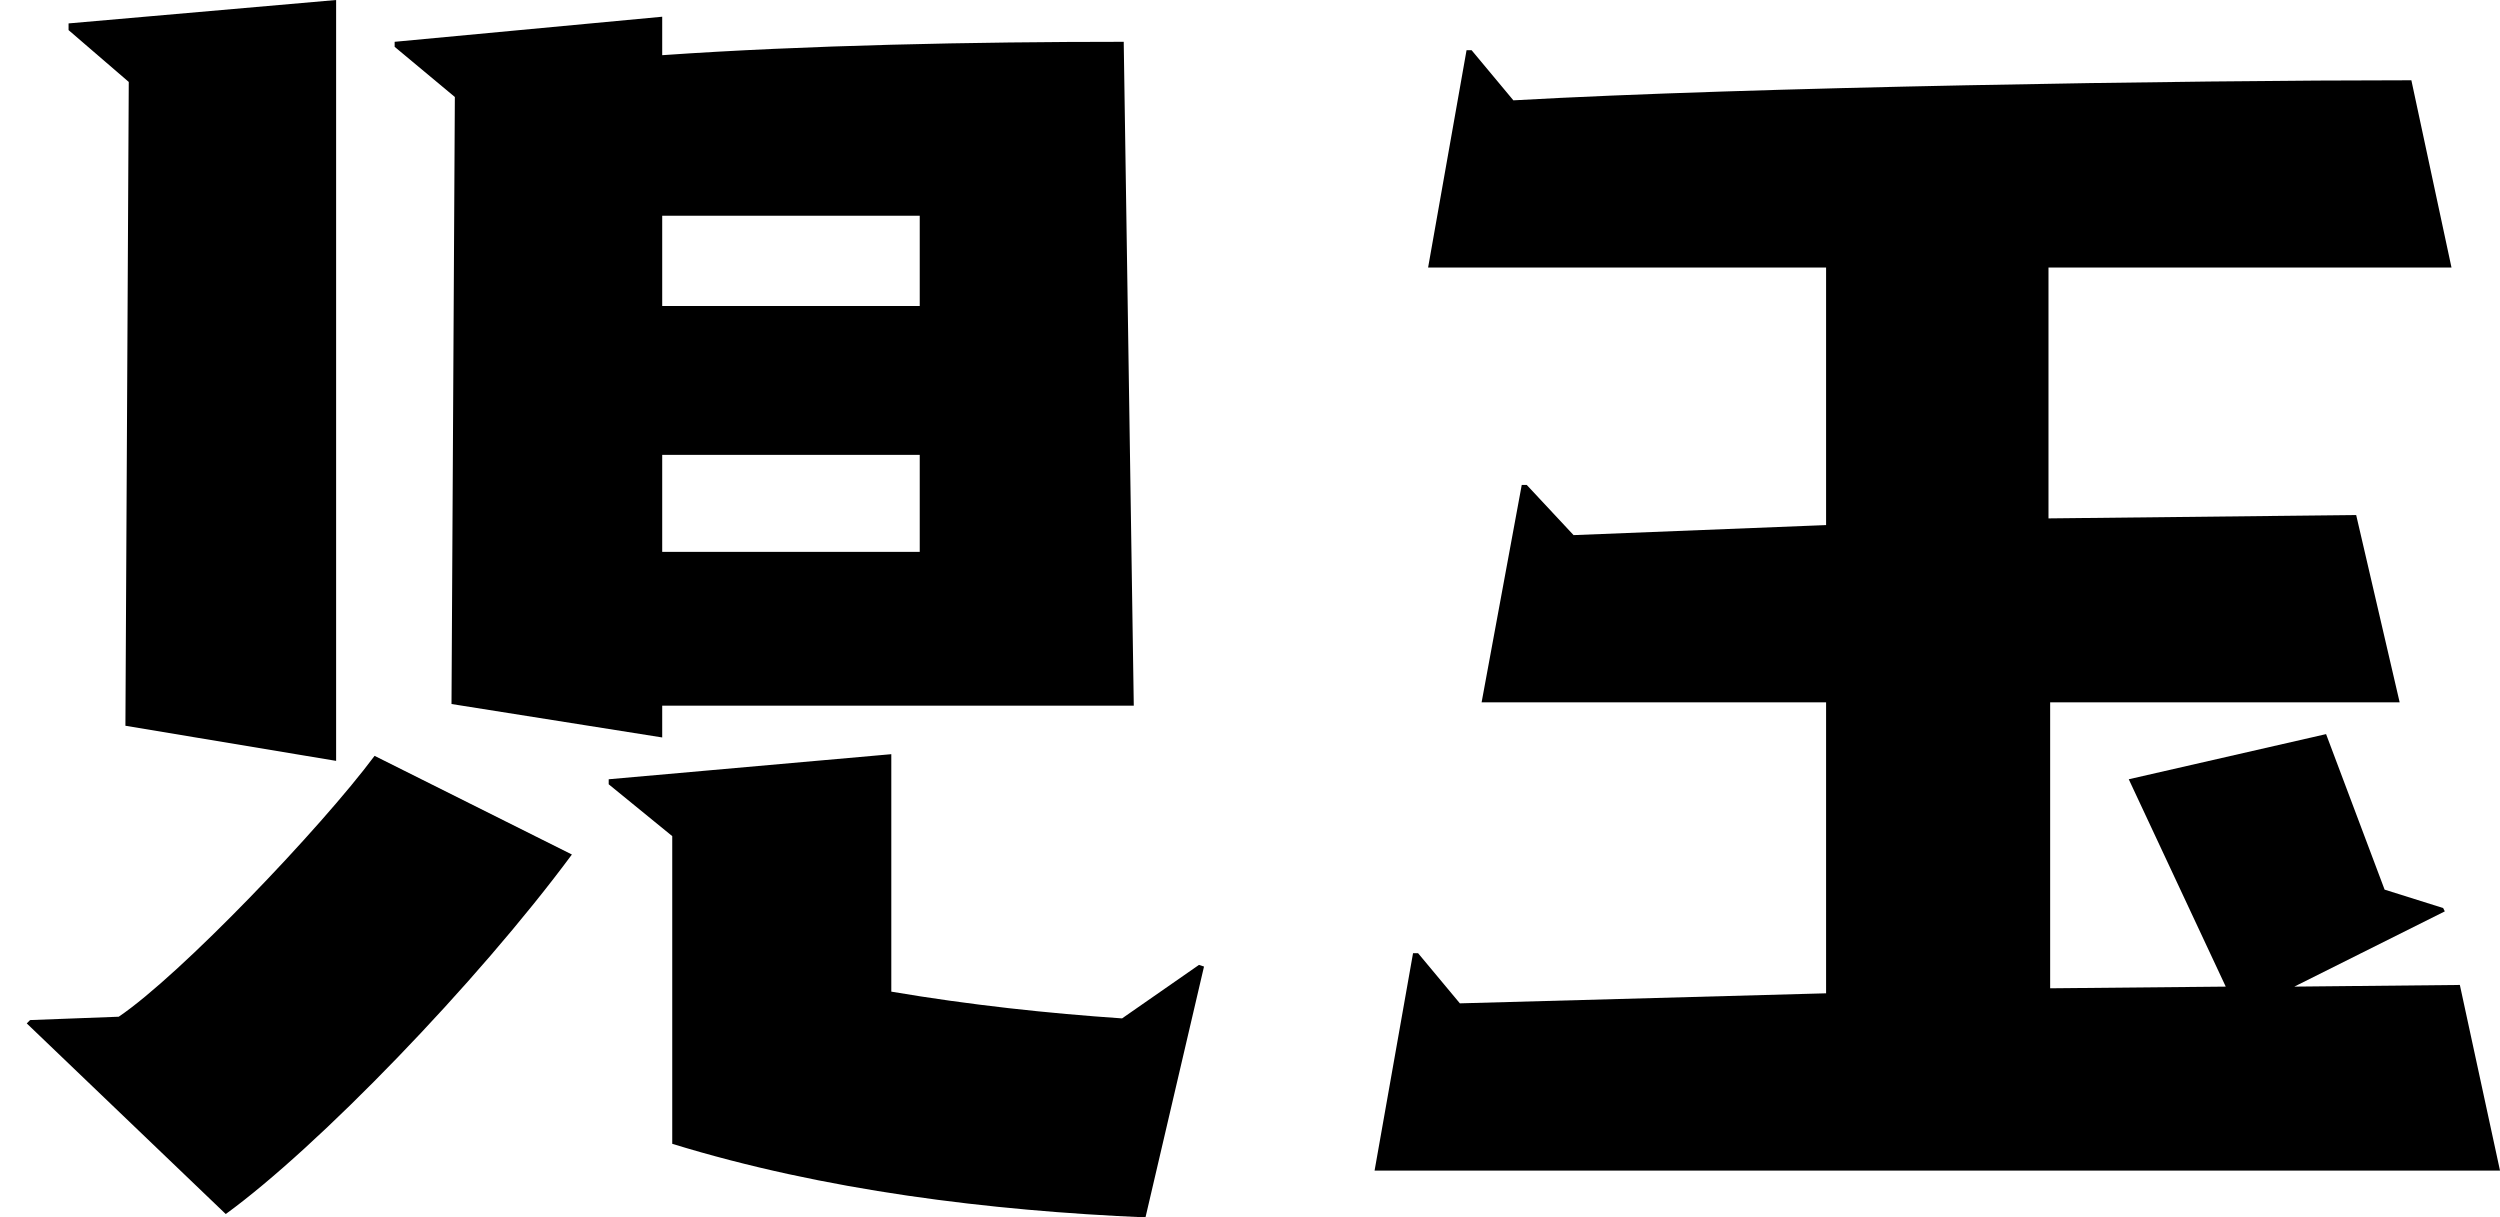
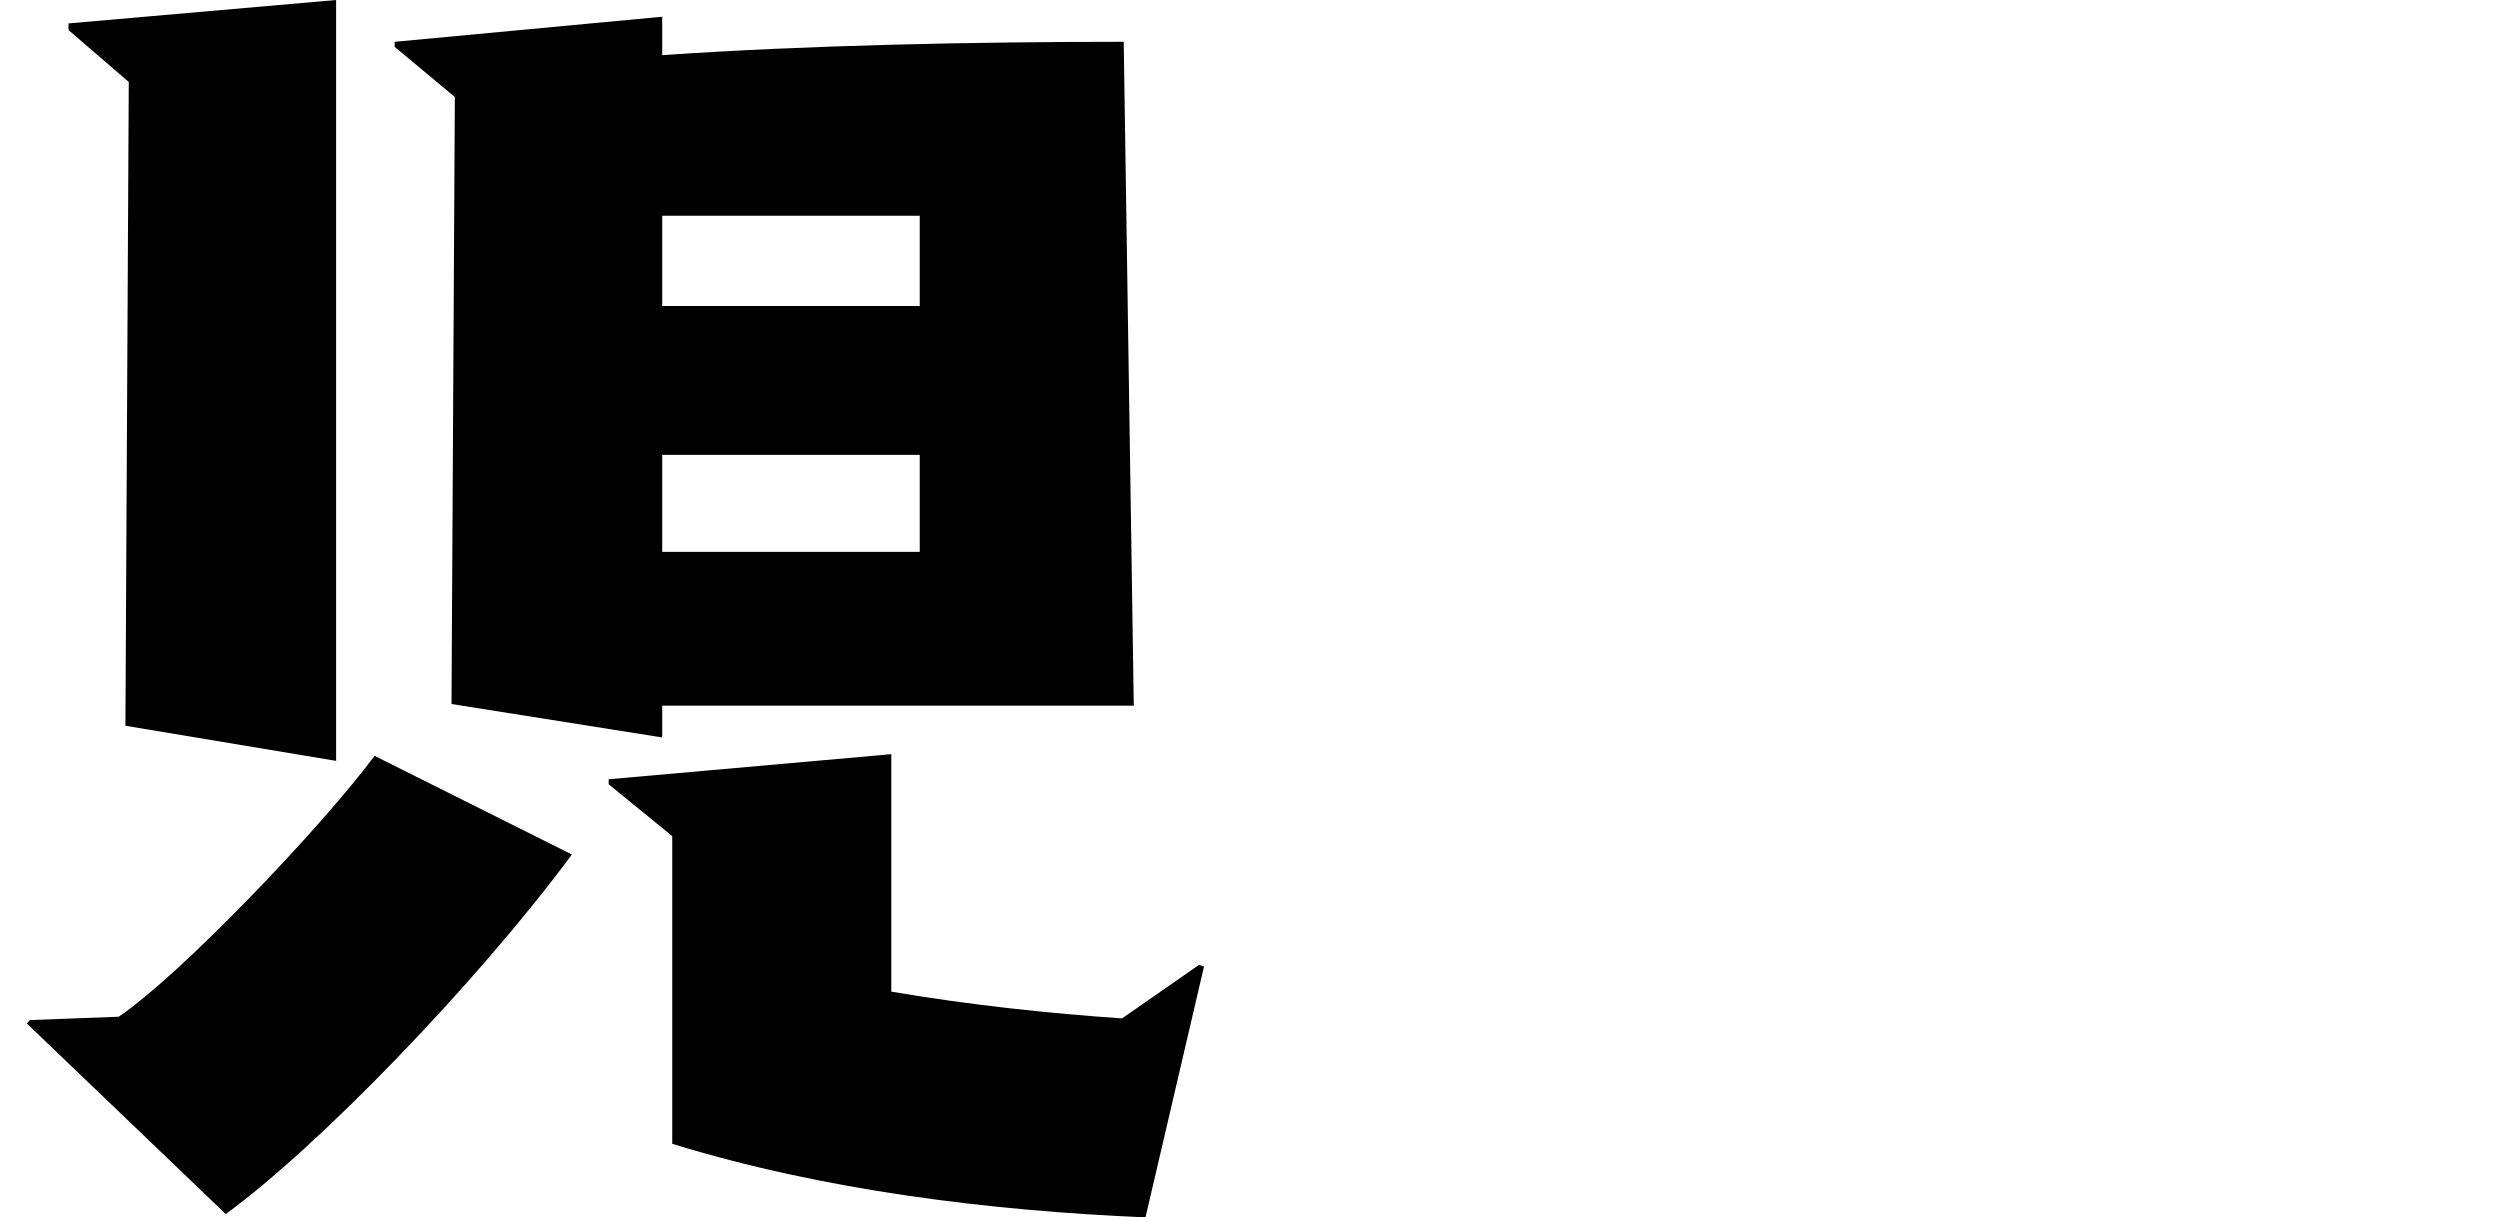
<svg xmlns="http://www.w3.org/2000/svg" version="1.1" id="tombo" x="0px" y="0px" viewBox="0 0 14.95 7.28" style="enable-background:new 0 0 14.95 7.28;" xml:space="preserve">
  <g>
    <path d="M0.16,6.12l0.02-0.02l0.53-0.02c0.37-0.25,1.21-1.13,1.53-1.56l1.18,0.59C2.85,5.88,1.9,6.86,1.35,7.26L0.16,6.12z    M0.75,4.34l0.02-3.85L0.41,0.18V0.14L2.01,0v4.55L0.75,4.34z M3.96,4.21v0.2L2.7,4.21l0.02-3.63l-0.36-0.3V0.25L3.96,0.1v0.23   c0.86-0.06,1.87-0.08,2.76-0.08v0.01l0.06,3.96H3.96z M6.85,7.28C5.92,7.24,4.93,7.12,4.02,6.84V5L3.64,4.69V4.66l1.69-0.15v1.42   C5.8,6.01,6.27,6.06,6.71,6.09l0.46-0.32L7.2,5.78L6.85,7.28z M5.5,1.29H3.96v0.54H5.5V1.29z M5.5,2.72H3.96v0.58H5.5V2.72z" />
-     <path d="M8.22,7l0.23-1.3h0.03L8.73,6l2.19-0.06V4.2H8.86L9.1,2.9h0.03L9.41,3.2l1.51-0.06V1.6H8.54L8.77,0.3h0.03l0.25,0.3   c1.42-0.08,4.01-0.12,5.37-0.12l0.24,1.12h-2.41v1.5l1.84-0.02l0.26,1.12h-2.09v1.71l1.05-0.01l-0.58-1.24l1.18-0.27l0.35,0.93   l0.35,0.11l0.01,0.02l-0.9,0.45l0.99-0.01L14.95,7H8.22z" />
  </g>
</svg>